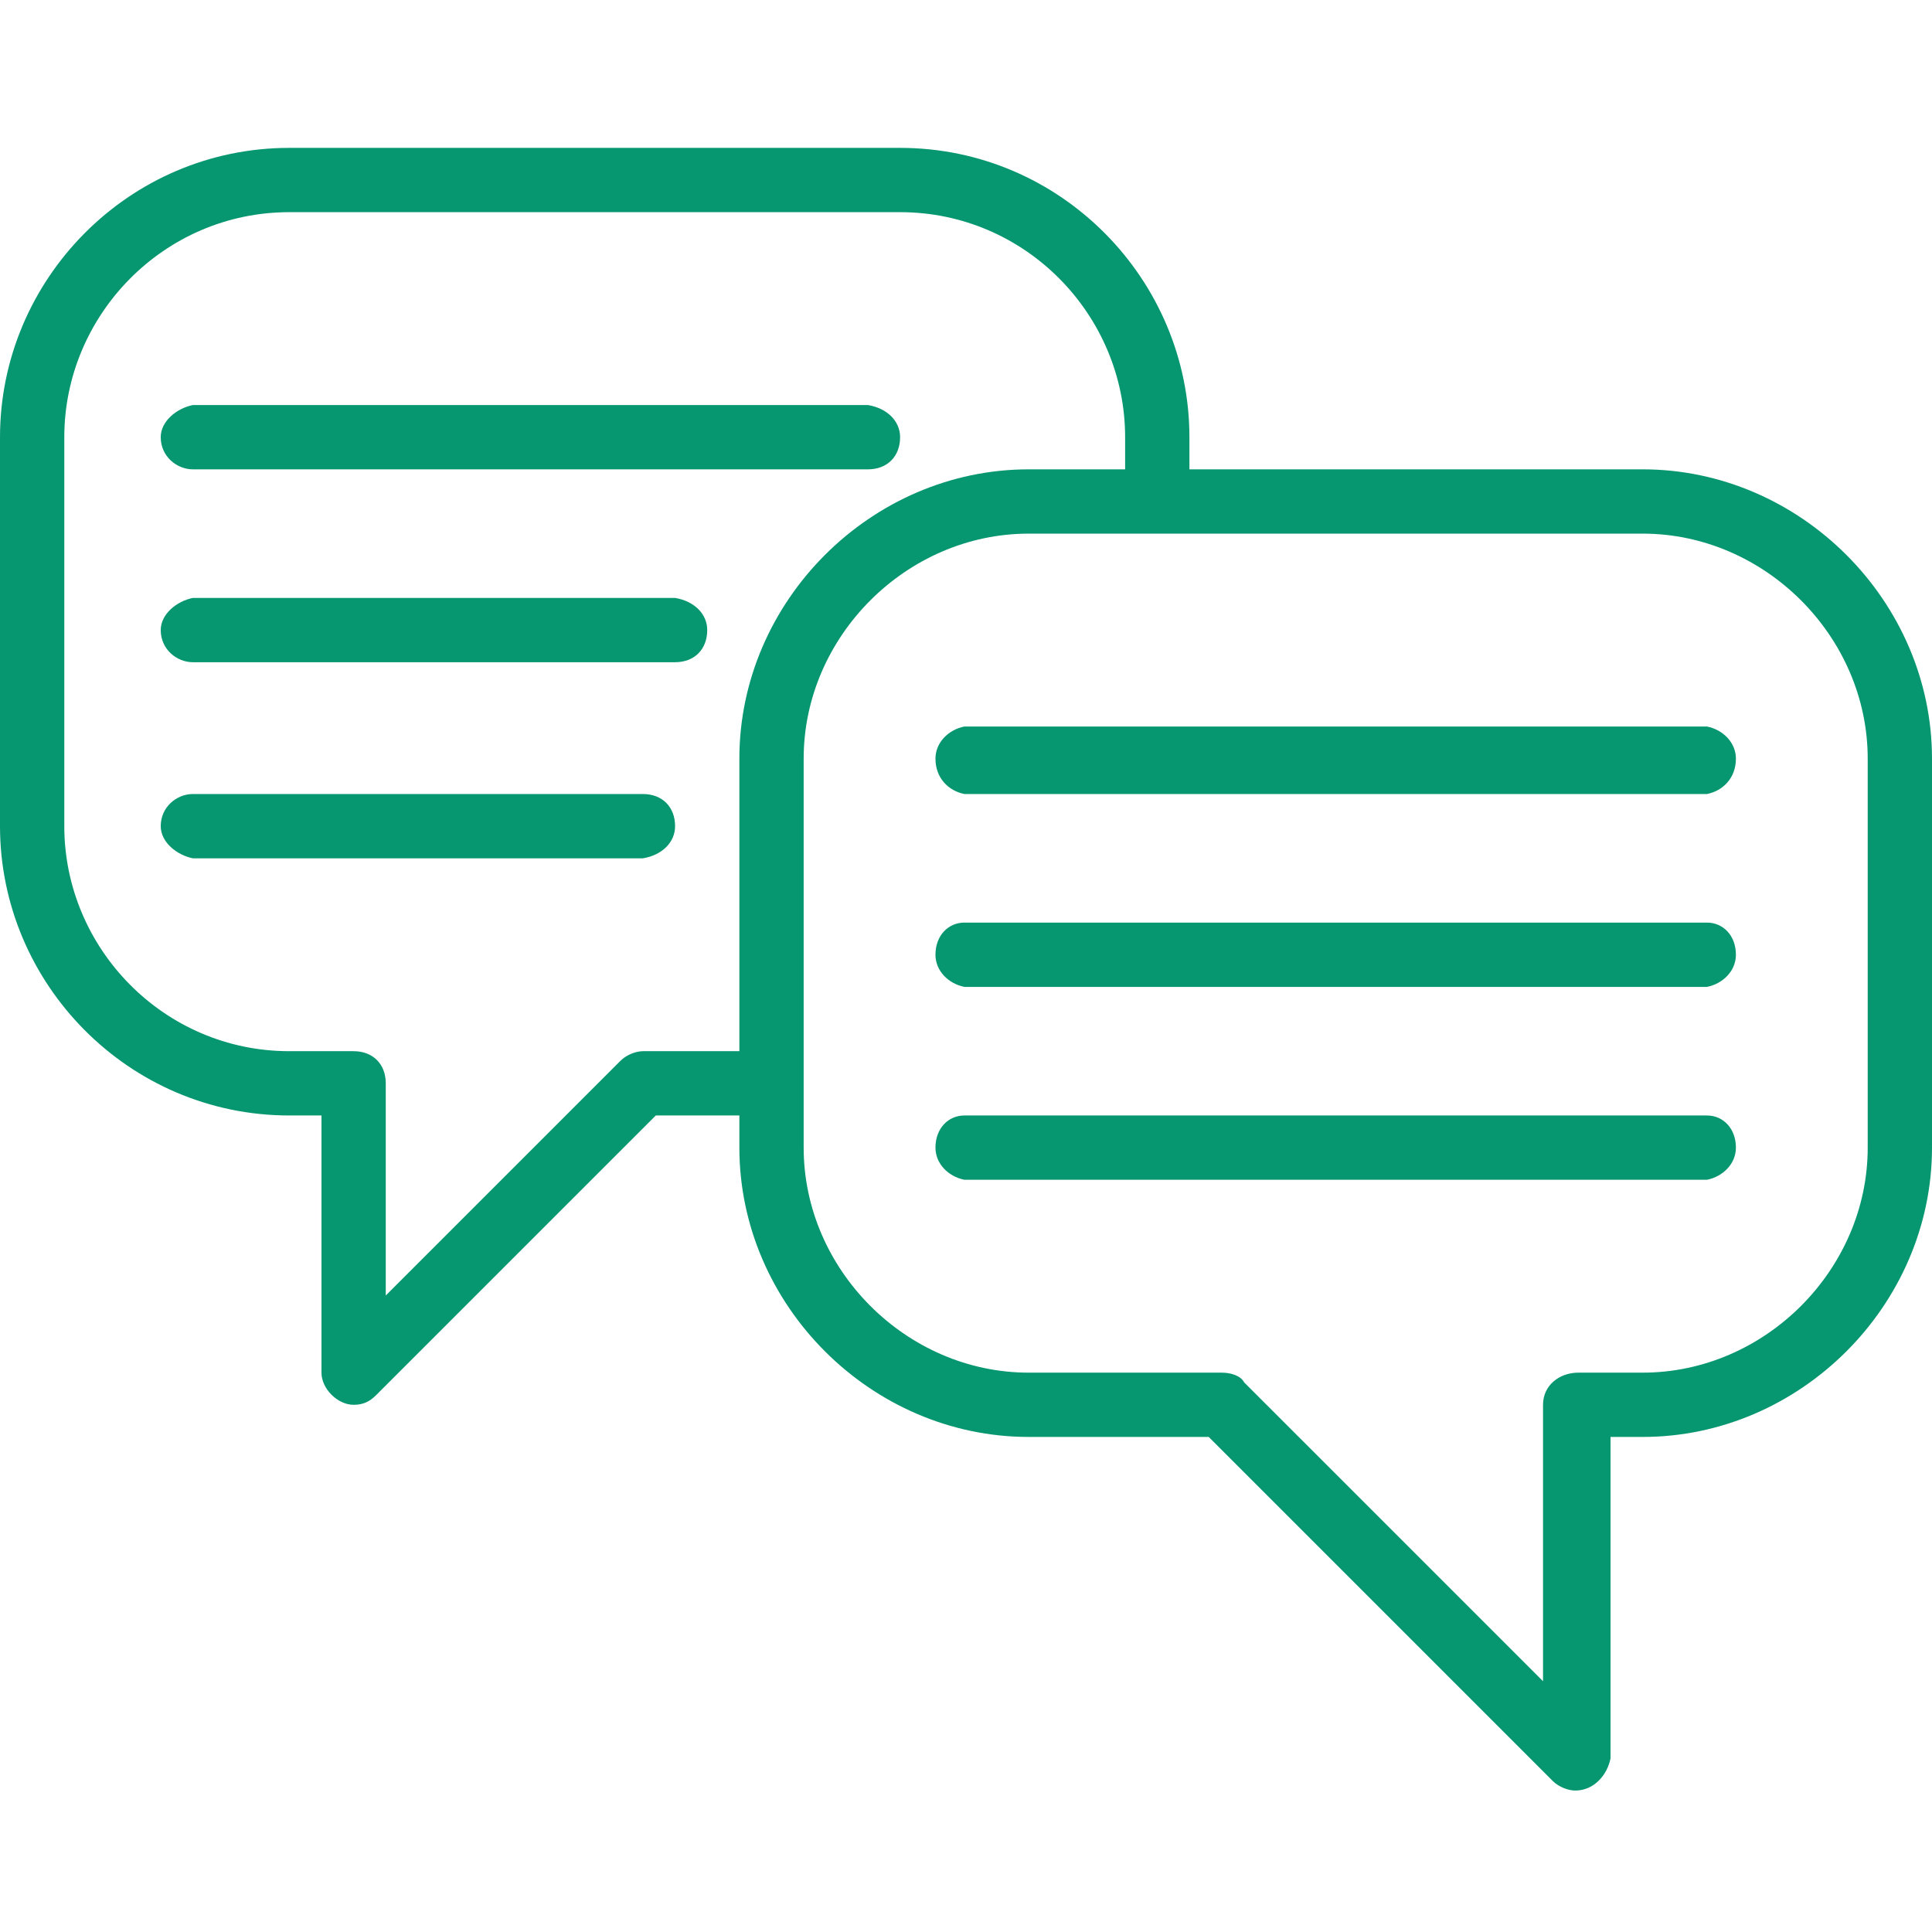
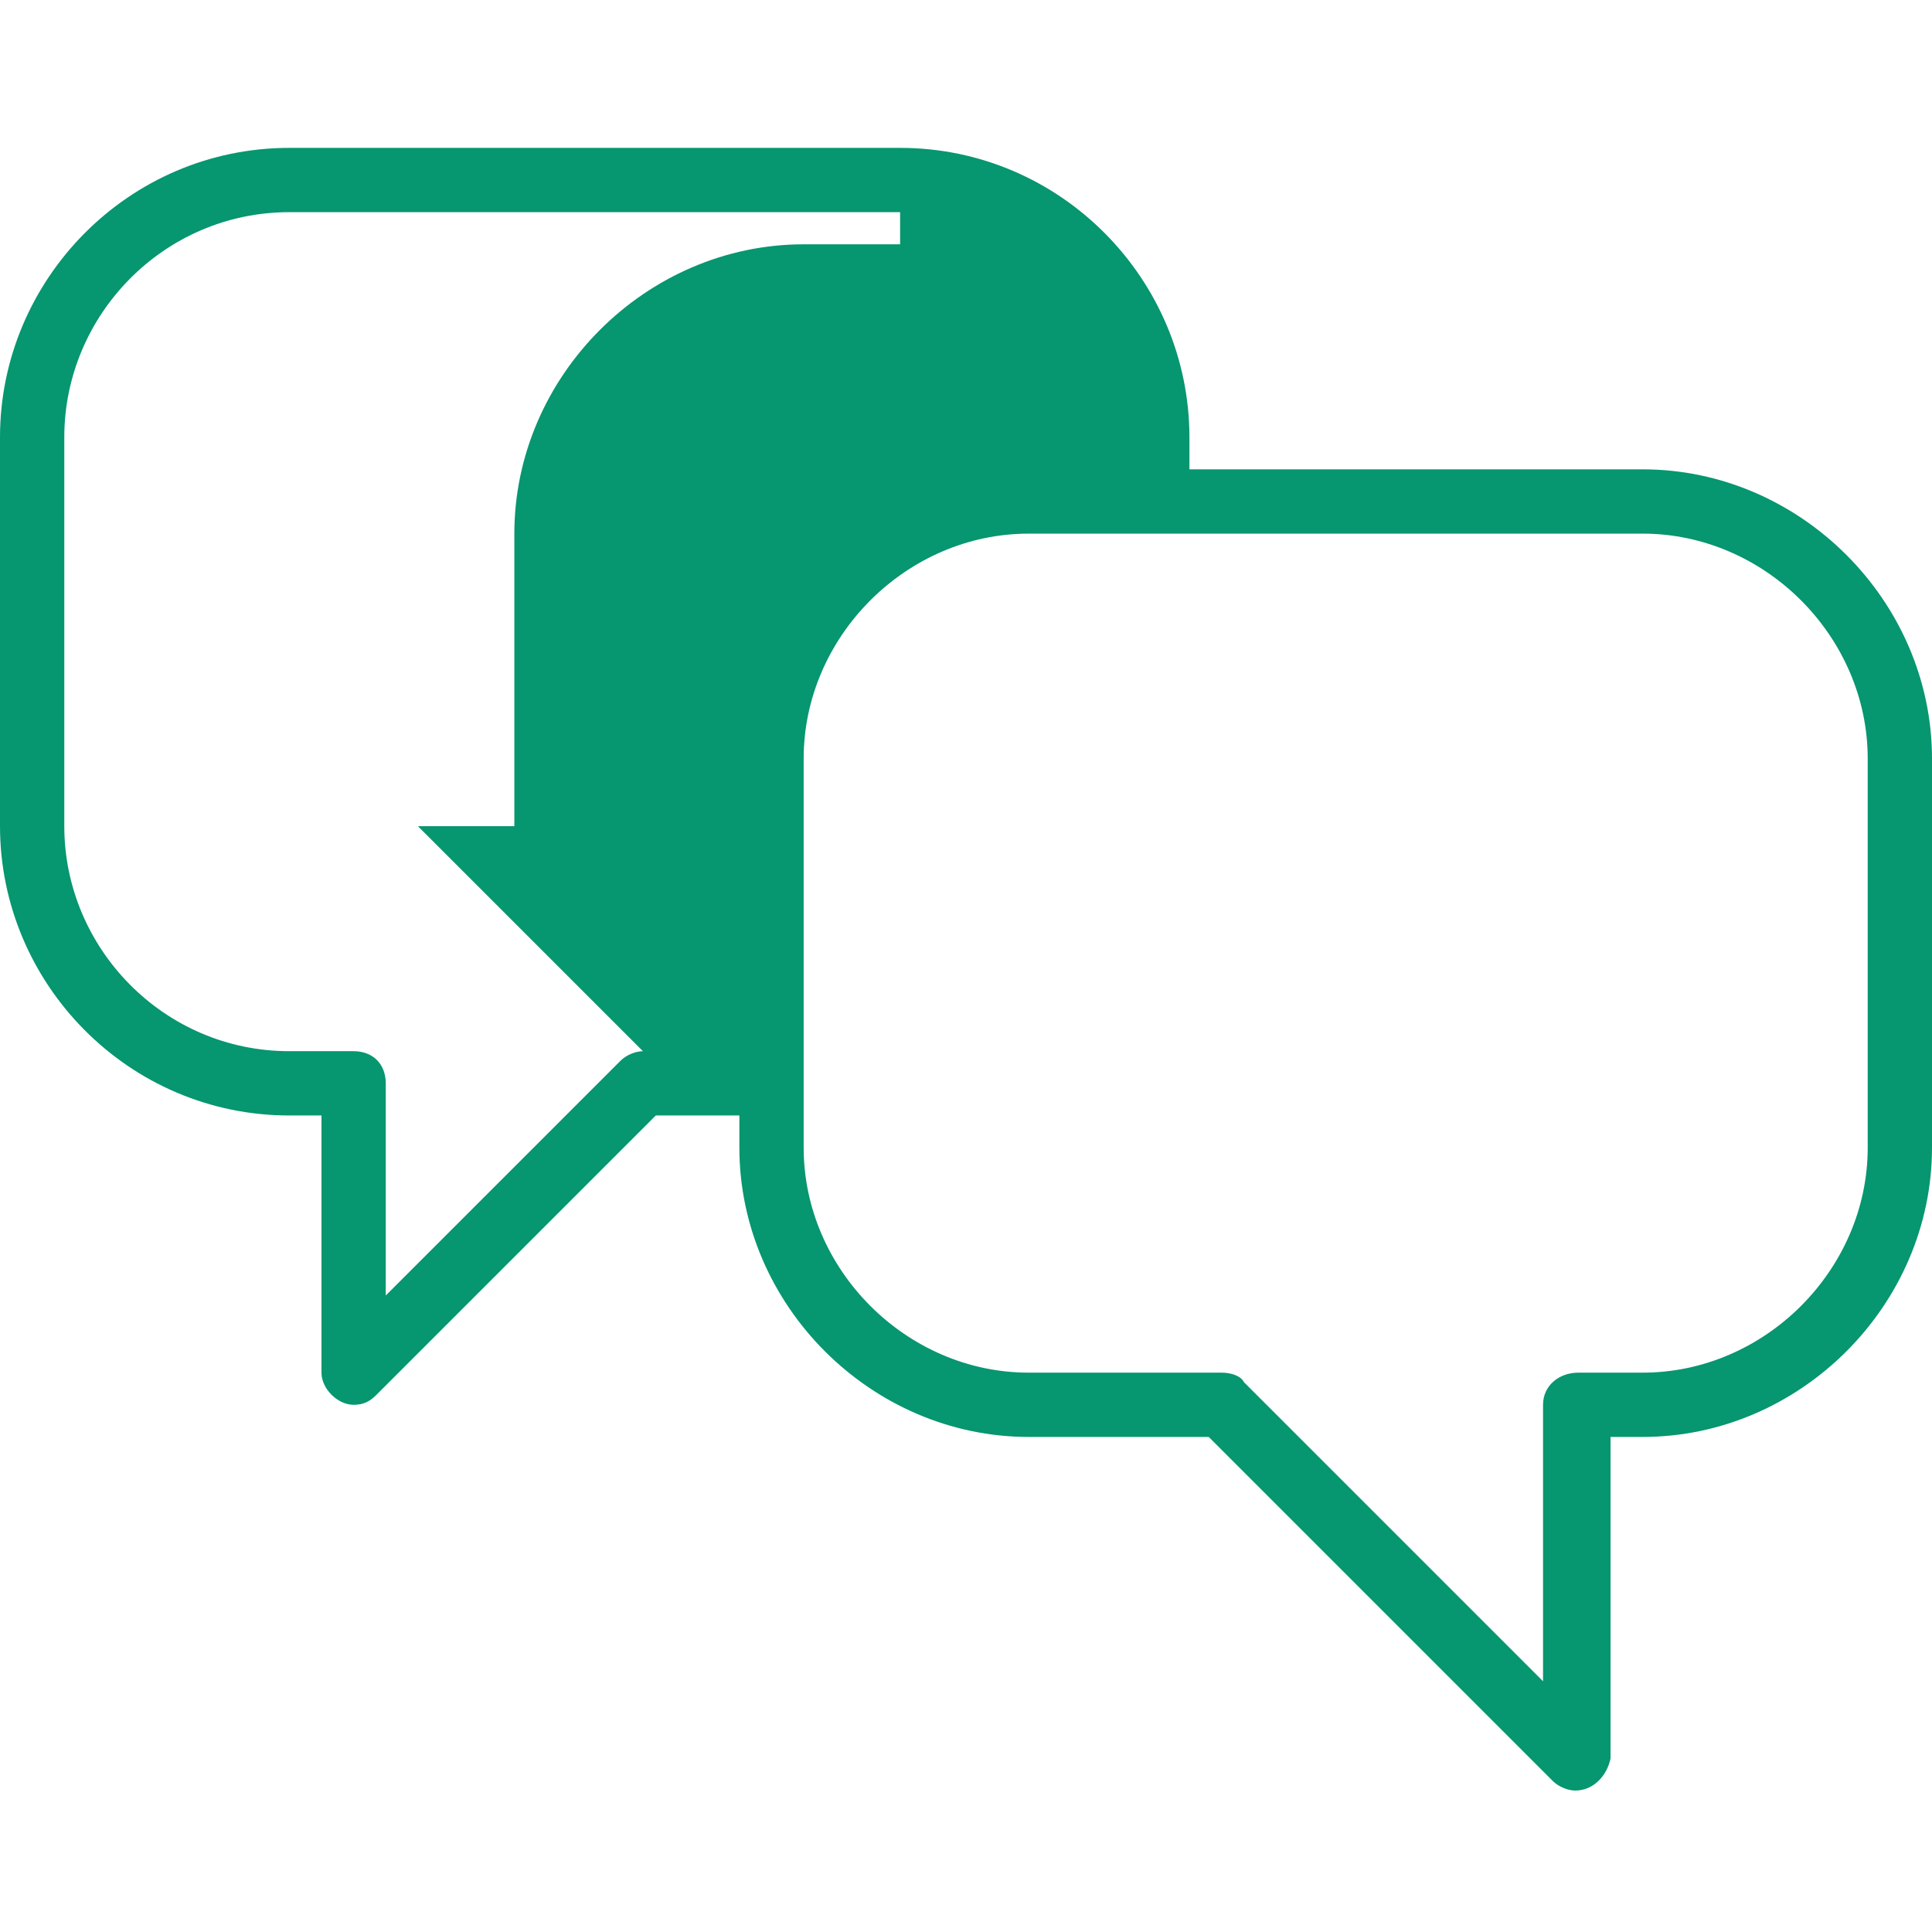
<svg xmlns="http://www.w3.org/2000/svg" xml:space="preserve" width="89px" height="89px" version="1.1" style="shape-rendering:geometricPrecision; text-rendering:geometricPrecision; image-rendering:optimizeQuality; fill-rule:evenodd; clip-rule:evenodd" viewBox="0 0 6.01 6.01">
  <defs>
    <style type="text/css">
   
    .fil1 {fill:none}
    .fil0 {fill:#069670;fill-rule:nonzero}
   
  </style>
    <clipPath id="id0">
      <path d="M0 0l6.01 0 0 6.01 -6.01 0 0 -6.01z" />
    </clipPath>
  </defs>
  <g id="Слой_x0020_1">
    <g>
  </g>
    <g style="clip-path:url(#id0)">
      <g id="_2077352039072">
-         <path class="fil0" d="M5.11 1.46l-1.41 0 0 -0.1c0,-0.49 -0.4,-0.9 -0.9,-0.9l-1.9 0c-0.5,0 -0.9,0.41 -0.9,0.9l0 1.21c0,0.49 0.4,0.9 0.9,0.9l0.1 0 0 0.8c0,0.05 0.05,0.1 0.1,0.1 0.03,0 0.05,-0.01 0.07,-0.03l0.87 -0.87 0.26 0 0 0.1c0,0.49 0.41,0.9 0.9,0.9l0.56 0 1.07 1.07c0.02,0.02 0.05,0.03 0.07,0.03 0.06,0 0.1,-0.05 0.11,-0.1l0 -1 0.1 0c0.49,0 0.9,-0.41 0.9,-0.9l0 -1.21c0,-0.49 -0.41,-0.9 -0.9,-0.9l0 0zm-3.11 1.81c-0.02,0 -0.05,0.01 -0.07,0.03l-0.73 0.73 0 -0.66c0,-0.06 -0.04,-0.1 -0.1,-0.1l-0.2 0c-0.39,0 -0.7,-0.32 -0.7,-0.7l0 -1.21c0,-0.38 0.31,-0.7 0.7,-0.7l1.9 0c0.39,0 0.7,0.32 0.7,0.7l0 0.1 -0.3 0c-0.49,0 -0.9,0.41 -0.9,0.9l0 0.91 -0.3 0zm3.81 0.3c0,0.38 -0.32,0.7 -0.7,0.7l-0.2 0c-0.06,0 -0.11,0.04 -0.11,0.1l0 0.86 -0.93 -0.93c-0.01,-0.02 -0.04,-0.03 -0.07,-0.03l-0.6 0c-0.38,0 -0.7,-0.32 -0.7,-0.7l0 -1.21c0,-0.38 0.32,-0.7 0.7,-0.7l1.91 0c0.38,0 0.7,0.32 0.7,0.7l0 1.21 0 0z" />
-         <path class="fil0" d="M5.31 2.26l-2.31 0c-0.05,0.01 -0.09,0.05 -0.09,0.1 0,0.06 0.04,0.1 0.09,0.11l2.31 0c0.05,-0.01 0.09,-0.05 0.09,-0.11 0,-0.05 -0.04,-0.09 -0.09,-0.1l0 0zm0 0.61l-2.31 0c-0.05,0 -0.09,0.04 -0.09,0.1 0,0.05 0.04,0.09 0.09,0.1l2.31 0c0.05,-0.01 0.09,-0.05 0.09,-0.1 0,-0.06 -0.04,-0.1 -0.09,-0.1l0 0zm0 0.6l-2.31 0c-0.05,0 -0.09,0.04 -0.09,0.1 0,0.05 0.04,0.09 0.09,0.1l2.31 0c0.05,-0.01 0.09,-0.05 0.09,-0.1 0,-0.06 -0.04,-0.1 -0.09,-0.1l0 0zm-4.71 -2.01l2.1 0c0.06,0 0.1,-0.04 0.1,-0.1 0,-0.05 -0.04,-0.09 -0.1,-0.1l-2.1 0c-0.05,0.01 -0.1,0.05 -0.1,0.1 0,0.06 0.05,0.1 0.1,0.1l0 0zm1.5 0.4l-1.5 0c-0.05,0.01 -0.1,0.05 -0.1,0.1 0,0.06 0.05,0.1 0.1,0.1l1.5 0c0.06,0 0.1,-0.04 0.1,-0.1 0,-0.05 -0.04,-0.09 -0.1,-0.1l0 0zm-0.1 0.61l-1.4 0c-0.05,0 -0.1,0.04 -0.1,0.1 0,0.05 0.05,0.09 0.1,0.1l1.4 0c0.06,-0.01 0.1,-0.05 0.1,-0.1 0,-0.06 -0.04,-0.1 -0.1,-0.1l0 0z" />
+         <path class="fil0" d="M5.11 1.46l-1.41 0 0 -0.1c0,-0.49 -0.4,-0.9 -0.9,-0.9l-1.9 0c-0.5,0 -0.9,0.41 -0.9,0.9l0 1.21c0,0.49 0.4,0.9 0.9,0.9l0.1 0 0 0.8c0,0.05 0.05,0.1 0.1,0.1 0.03,0 0.05,-0.01 0.07,-0.03l0.87 -0.87 0.26 0 0 0.1c0,0.49 0.41,0.9 0.9,0.9l0.56 0 1.07 1.07c0.02,0.02 0.05,0.03 0.07,0.03 0.06,0 0.1,-0.05 0.11,-0.1l0 -1 0.1 0c0.49,0 0.9,-0.41 0.9,-0.9l0 -1.21c0,-0.49 -0.41,-0.9 -0.9,-0.9l0 0zm-3.11 1.81c-0.02,0 -0.05,0.01 -0.07,0.03l-0.73 0.73 0 -0.66c0,-0.06 -0.04,-0.1 -0.1,-0.1l-0.2 0c-0.39,0 -0.7,-0.32 -0.7,-0.7l0 -1.21c0,-0.38 0.31,-0.7 0.7,-0.7l1.9 0l0 0.1 -0.3 0c-0.49,0 -0.9,0.41 -0.9,0.9l0 0.91 -0.3 0zm3.81 0.3c0,0.38 -0.32,0.7 -0.7,0.7l-0.2 0c-0.06,0 -0.11,0.04 -0.11,0.1l0 0.86 -0.93 -0.93c-0.01,-0.02 -0.04,-0.03 -0.07,-0.03l-0.6 0c-0.38,0 -0.7,-0.32 -0.7,-0.7l0 -1.21c0,-0.38 0.32,-0.7 0.7,-0.7l1.91 0c0.38,0 0.7,0.32 0.7,0.7l0 1.21 0 0z" />
      </g>
    </g>
    <polygon class="fil1" points="0,0 6.01,0 6.01,6.01 0,6.01 " />
  </g>
</svg>